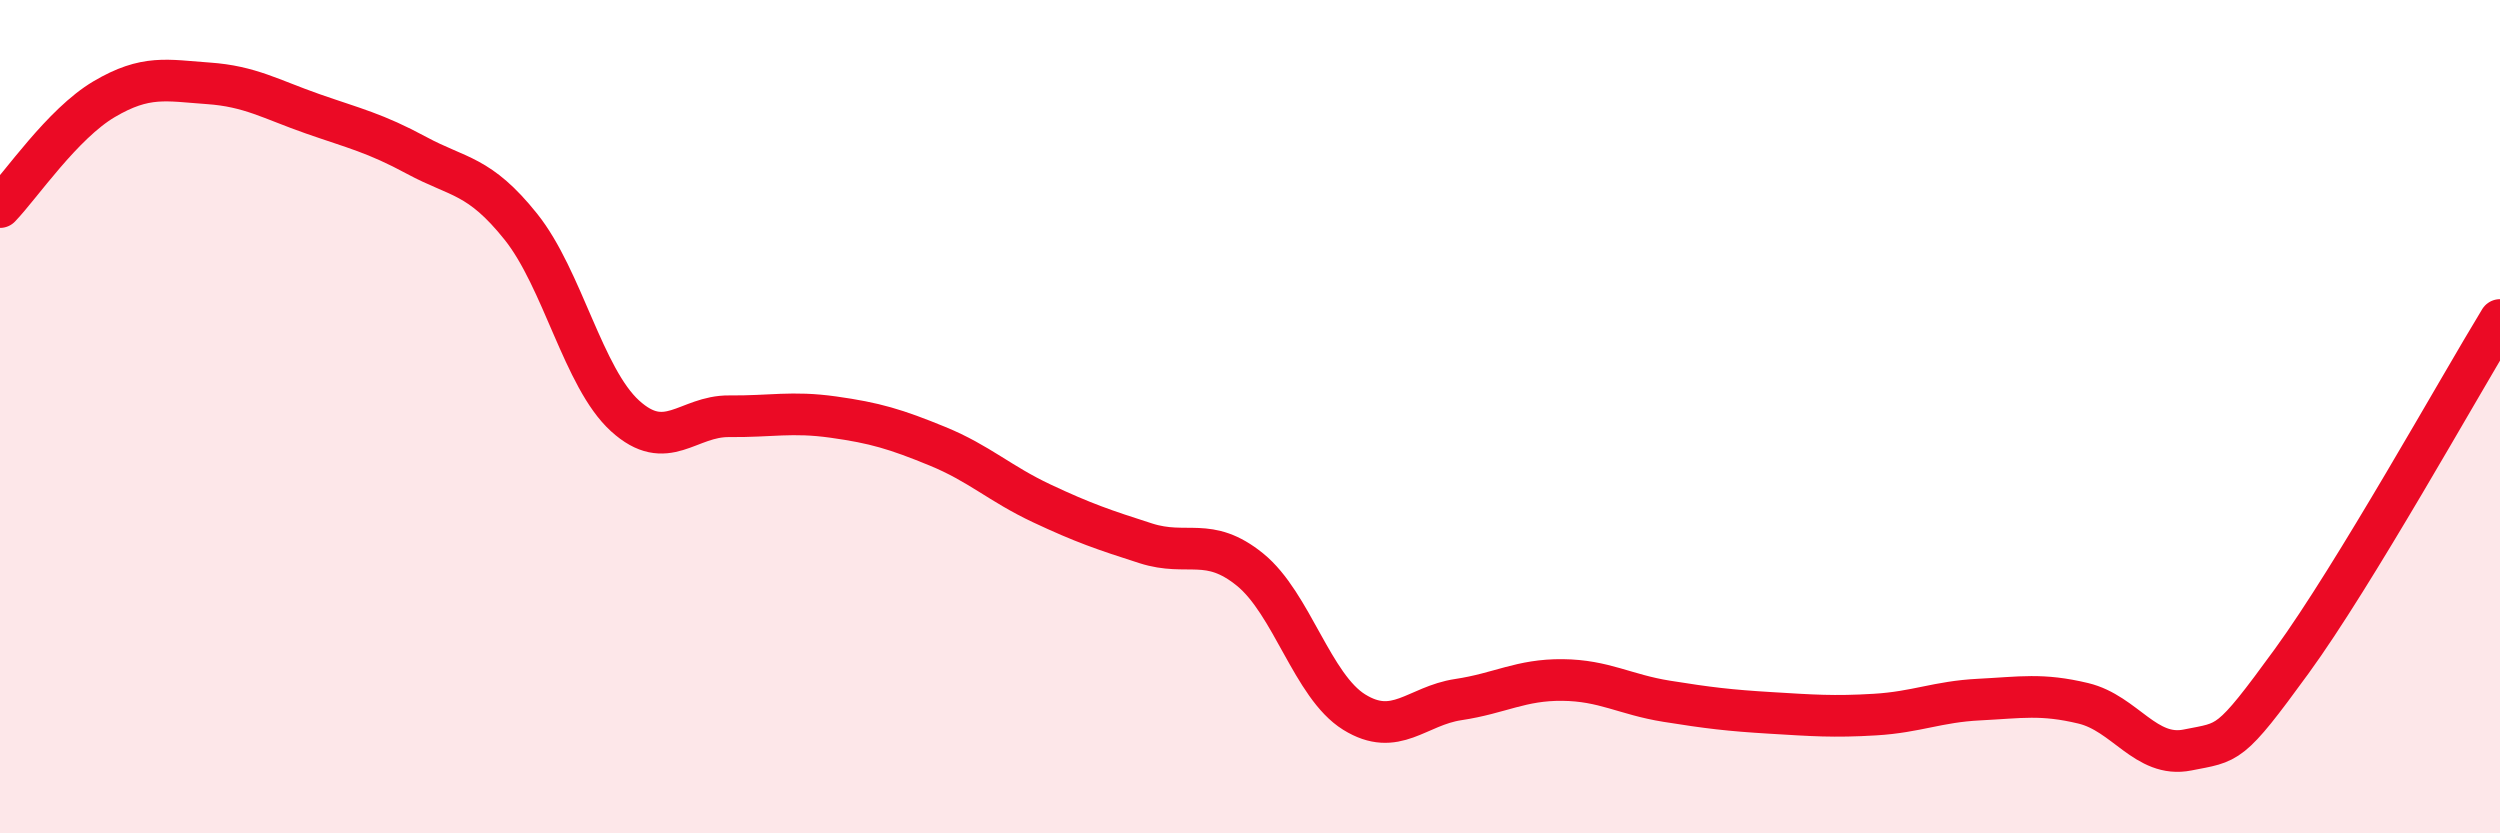
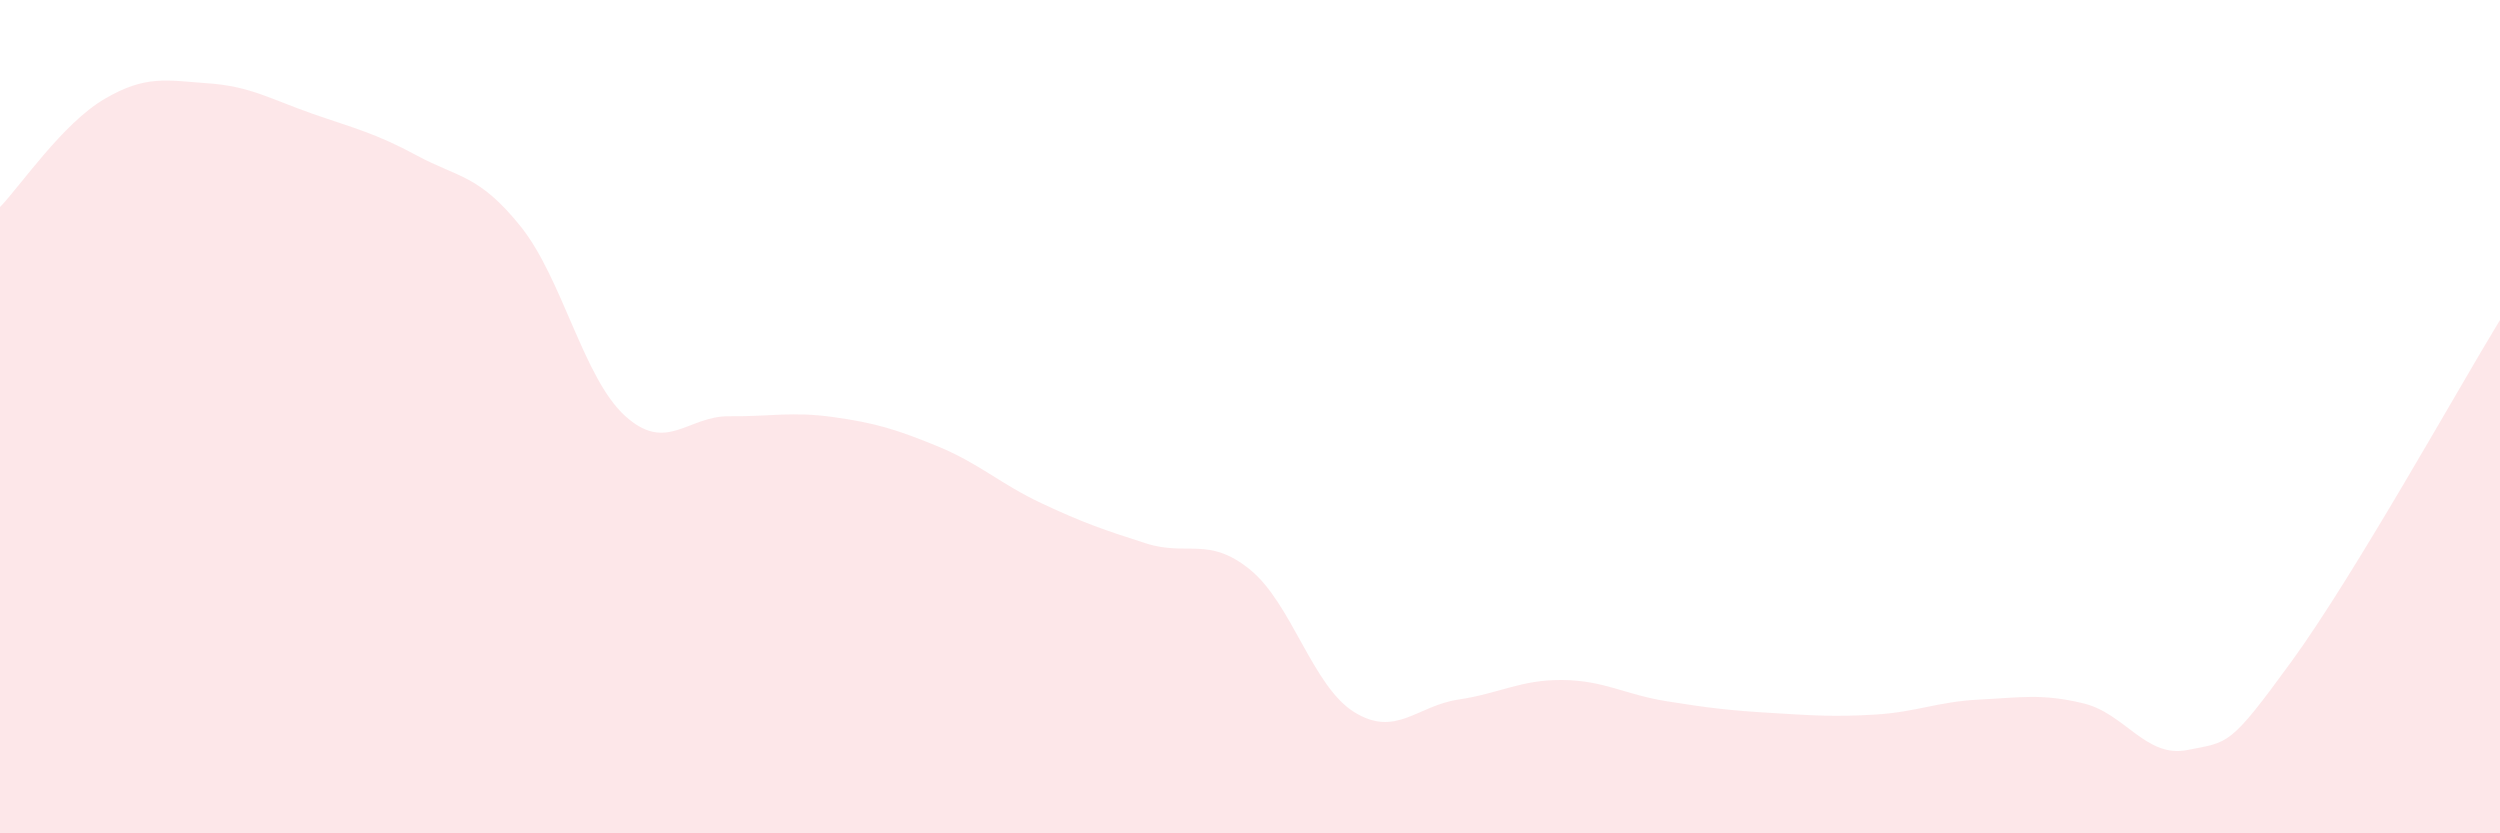
<svg xmlns="http://www.w3.org/2000/svg" width="60" height="20" viewBox="0 0 60 20">
  <path d="M 0,4.97 C 0.5,4.45 1.5,2.97 2.5,2.38 C 3.5,1.79 4,1.93 5,2 C 6,2.07 6.5,2.38 7.5,2.73 C 8.5,3.08 9,3.19 10,3.73 C 11,4.27 11.5,4.19 12.5,5.44 C 13.5,6.69 14,9.07 15,9.98 C 16,10.89 16.5,9.98 17.5,9.99 C 18.5,10 19,9.87 20,10.01 C 21,10.15 21.5,10.3 22.5,10.71 C 23.5,11.12 24,11.61 25,12.08 C 26,12.55 26.5,12.72 27.5,13.04 C 28.5,13.36 29,12.86 30,13.67 C 31,14.48 31.5,16.47 32.5,17.09 C 33.5,17.71 34,16.94 35,16.79 C 36,16.64 36.5,16.31 37.5,16.32 C 38.5,16.33 39,16.67 40,16.83 C 41,16.99 41.5,17.05 42.5,17.11 C 43.5,17.17 44,17.21 45,17.15 C 46,17.09 46.5,16.84 47.5,16.79 C 48.5,16.74 49,16.64 50,16.88 C 51,17.12 51.5,18.2 52.5,18 C 53.5,17.8 53.5,17.93 55,15.87 C 56.5,13.81 59,9.32 60,7.68L60 20L0 20Z" fill="#EB0A25" opacity="0.1" stroke-linecap="round" stroke-linejoin="round" />
-   <path d="M 0,4.97 C 0.5,4.45 1.5,2.97 2.5,2.38 C 3.5,1.79 4,1.93 5,2 C 6,2.07 6.5,2.38 7.5,2.73 C 8.5,3.08 9,3.19 10,3.73 C 11,4.27 11.5,4.19 12.5,5.44 C 13.5,6.69 14,9.07 15,9.98 C 16,10.89 16.5,9.98 17.5,9.99 C 18.5,10 19,9.87 20,10.01 C 21,10.15 21.5,10.3 22.5,10.71 C 23.5,11.12 24,11.61 25,12.08 C 26,12.55 26.5,12.72 27.5,13.04 C 28.5,13.36 29,12.86 30,13.67 C 31,14.48 31.5,16.47 32.5,17.09 C 33.5,17.71 34,16.94 35,16.79 C 36,16.64 36.5,16.31 37.5,16.32 C 38.5,16.33 39,16.67 40,16.83 C 41,16.99 41.5,17.05 42.5,17.11 C 43.5,17.17 44,17.21 45,17.15 C 46,17.09 46.5,16.84 47.5,16.79 C 48.5,16.74 49,16.64 50,16.88 C 51,17.12 51.5,18.2 52.5,18 C 53.5,17.8 53.5,17.93 55,15.87 C 56.5,13.81 59,9.32 60,7.68" stroke="#EB0A25" stroke-width="1" fill="none" stroke-linecap="round" stroke-linejoin="round" />
</svg>